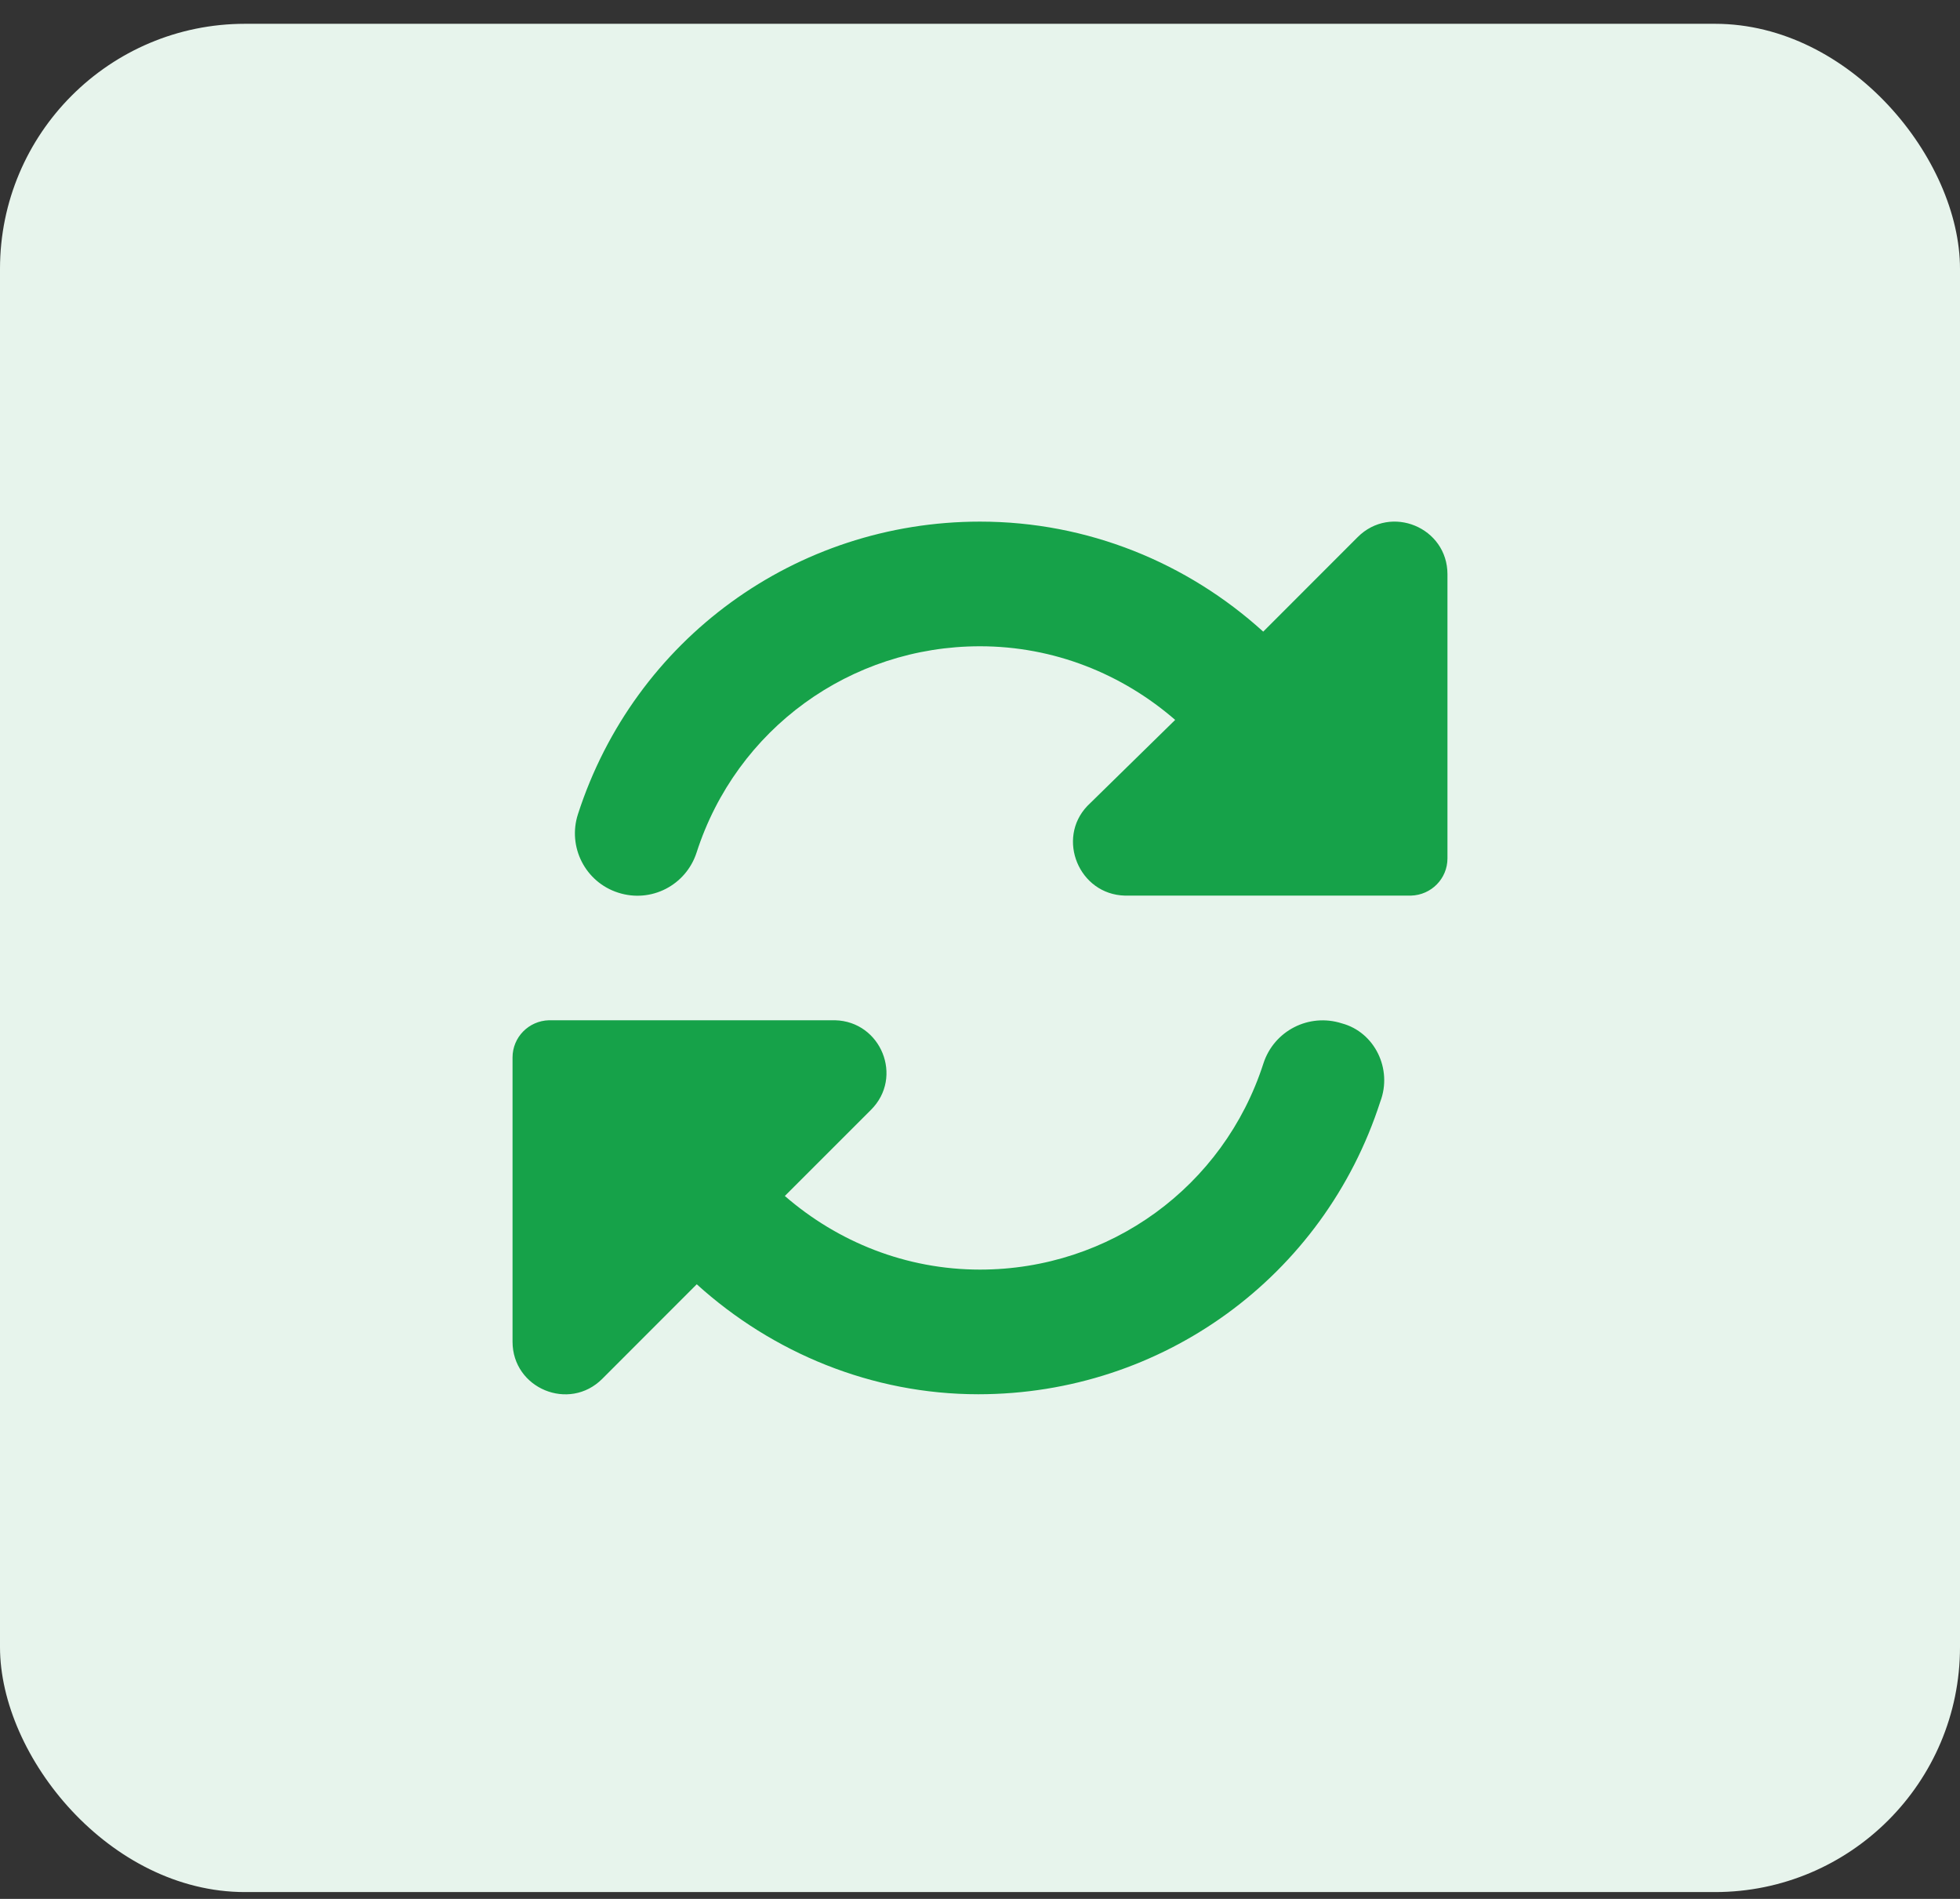
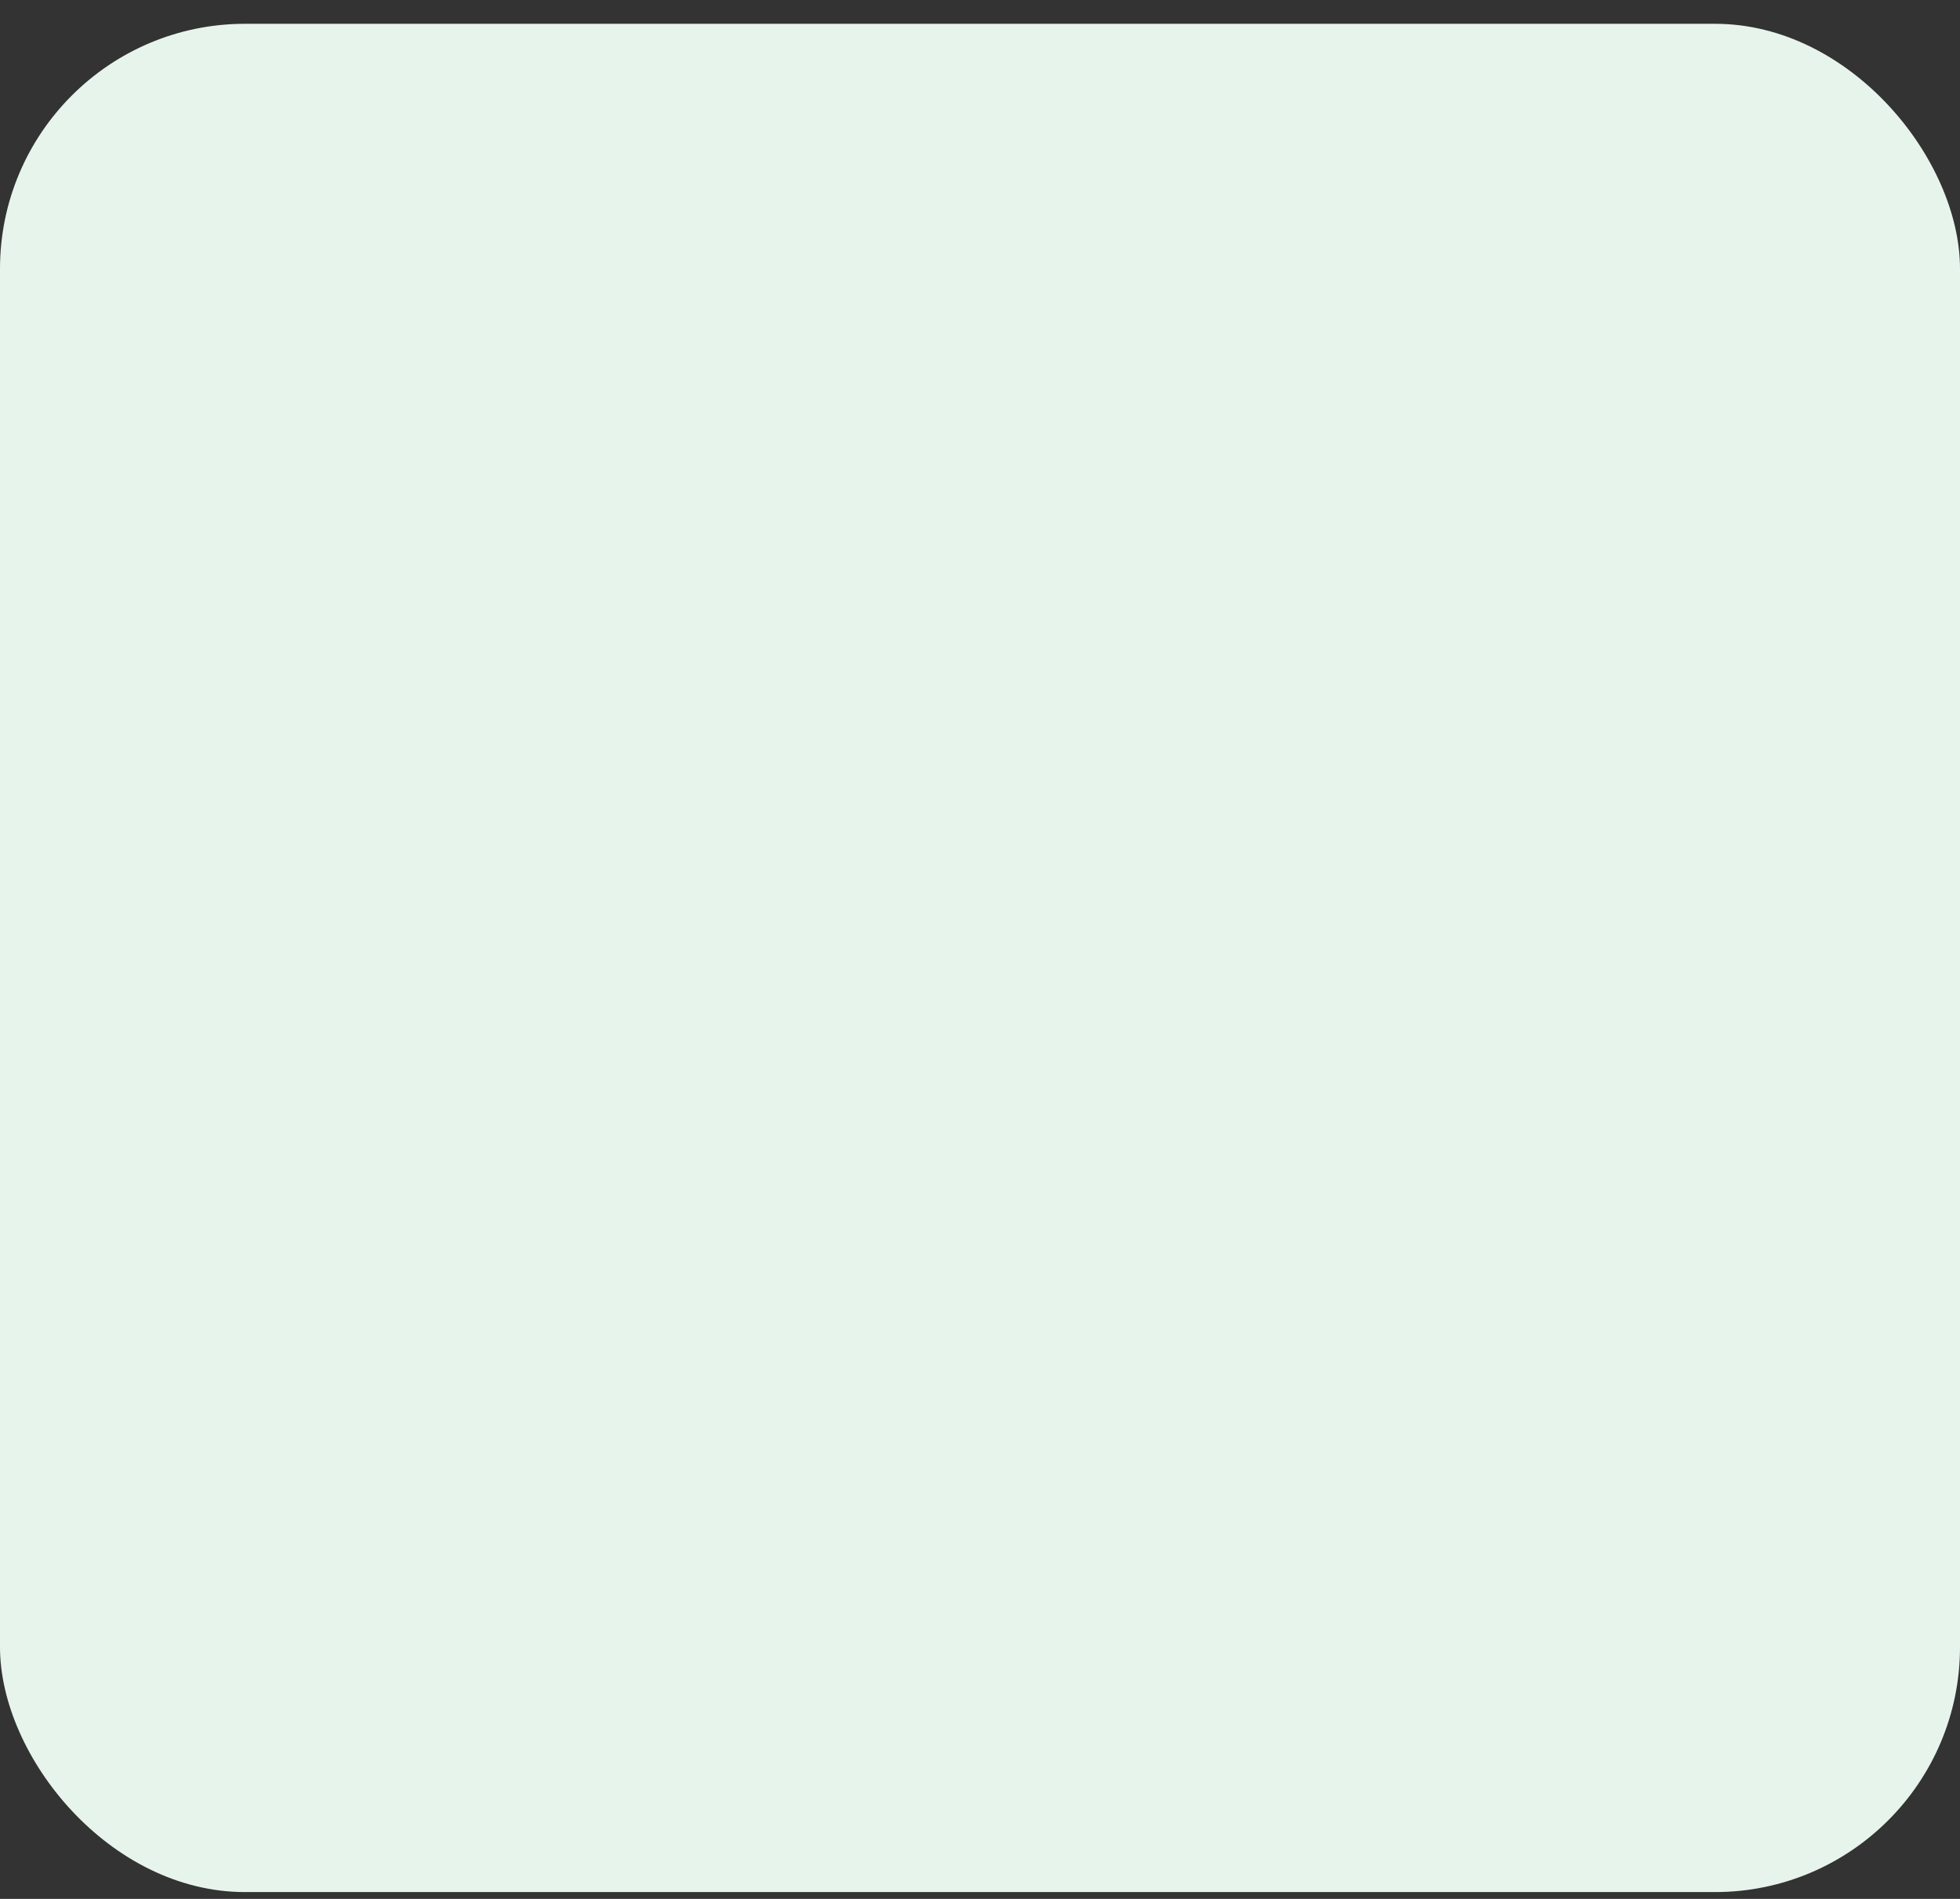
<svg xmlns="http://www.w3.org/2000/svg" width="64" height="62" viewBox="0 0 64 62" fill="none">
  <rect x="0" y="0" width="64" height="62" fill="#333333" stroke="none" />
  <rect y="0.777" width="64" height="61" rx="8" fill="#E7F4EC" />
-   <path d="M44.332 17.537L41.248 20.623C38.773 18.378 35.523 17.031 32 17.031C25.99 17.031 20.717 20.868 18.872 26.583C18.526 27.652 19.113 28.802 20.183 29.145C21.262 29.495 22.4 28.903 22.746 27.835C24.044 23.804 27.764 21.101 32 21.101C34.414 21.101 36.643 22.003 38.373 23.505L35.504 26.316C34.487 27.385 35.231 29.204 36.732 29.242H46.075C46.736 29.223 47.264 28.688 47.264 28.027V18.75C47.264 17.221 45.413 16.455 44.332 17.537ZM43.817 33.414C42.739 33.068 41.599 33.656 41.254 34.723C39.956 38.75 36.236 41.453 32 41.453C29.586 41.453 27.357 40.551 25.627 39.049L28.439 36.238C29.513 35.169 28.769 33.35 27.268 33.312H17.923C17.265 33.331 16.736 33.865 16.736 34.527V43.806C16.736 45.335 18.585 46.101 19.666 45.019L22.751 41.932C25.227 44.175 28.477 45.523 31.943 45.523C37.95 45.523 43.225 41.686 45.07 35.971C45.477 34.902 44.885 33.7 43.817 33.414Z" fill="#16A249" />
</svg>